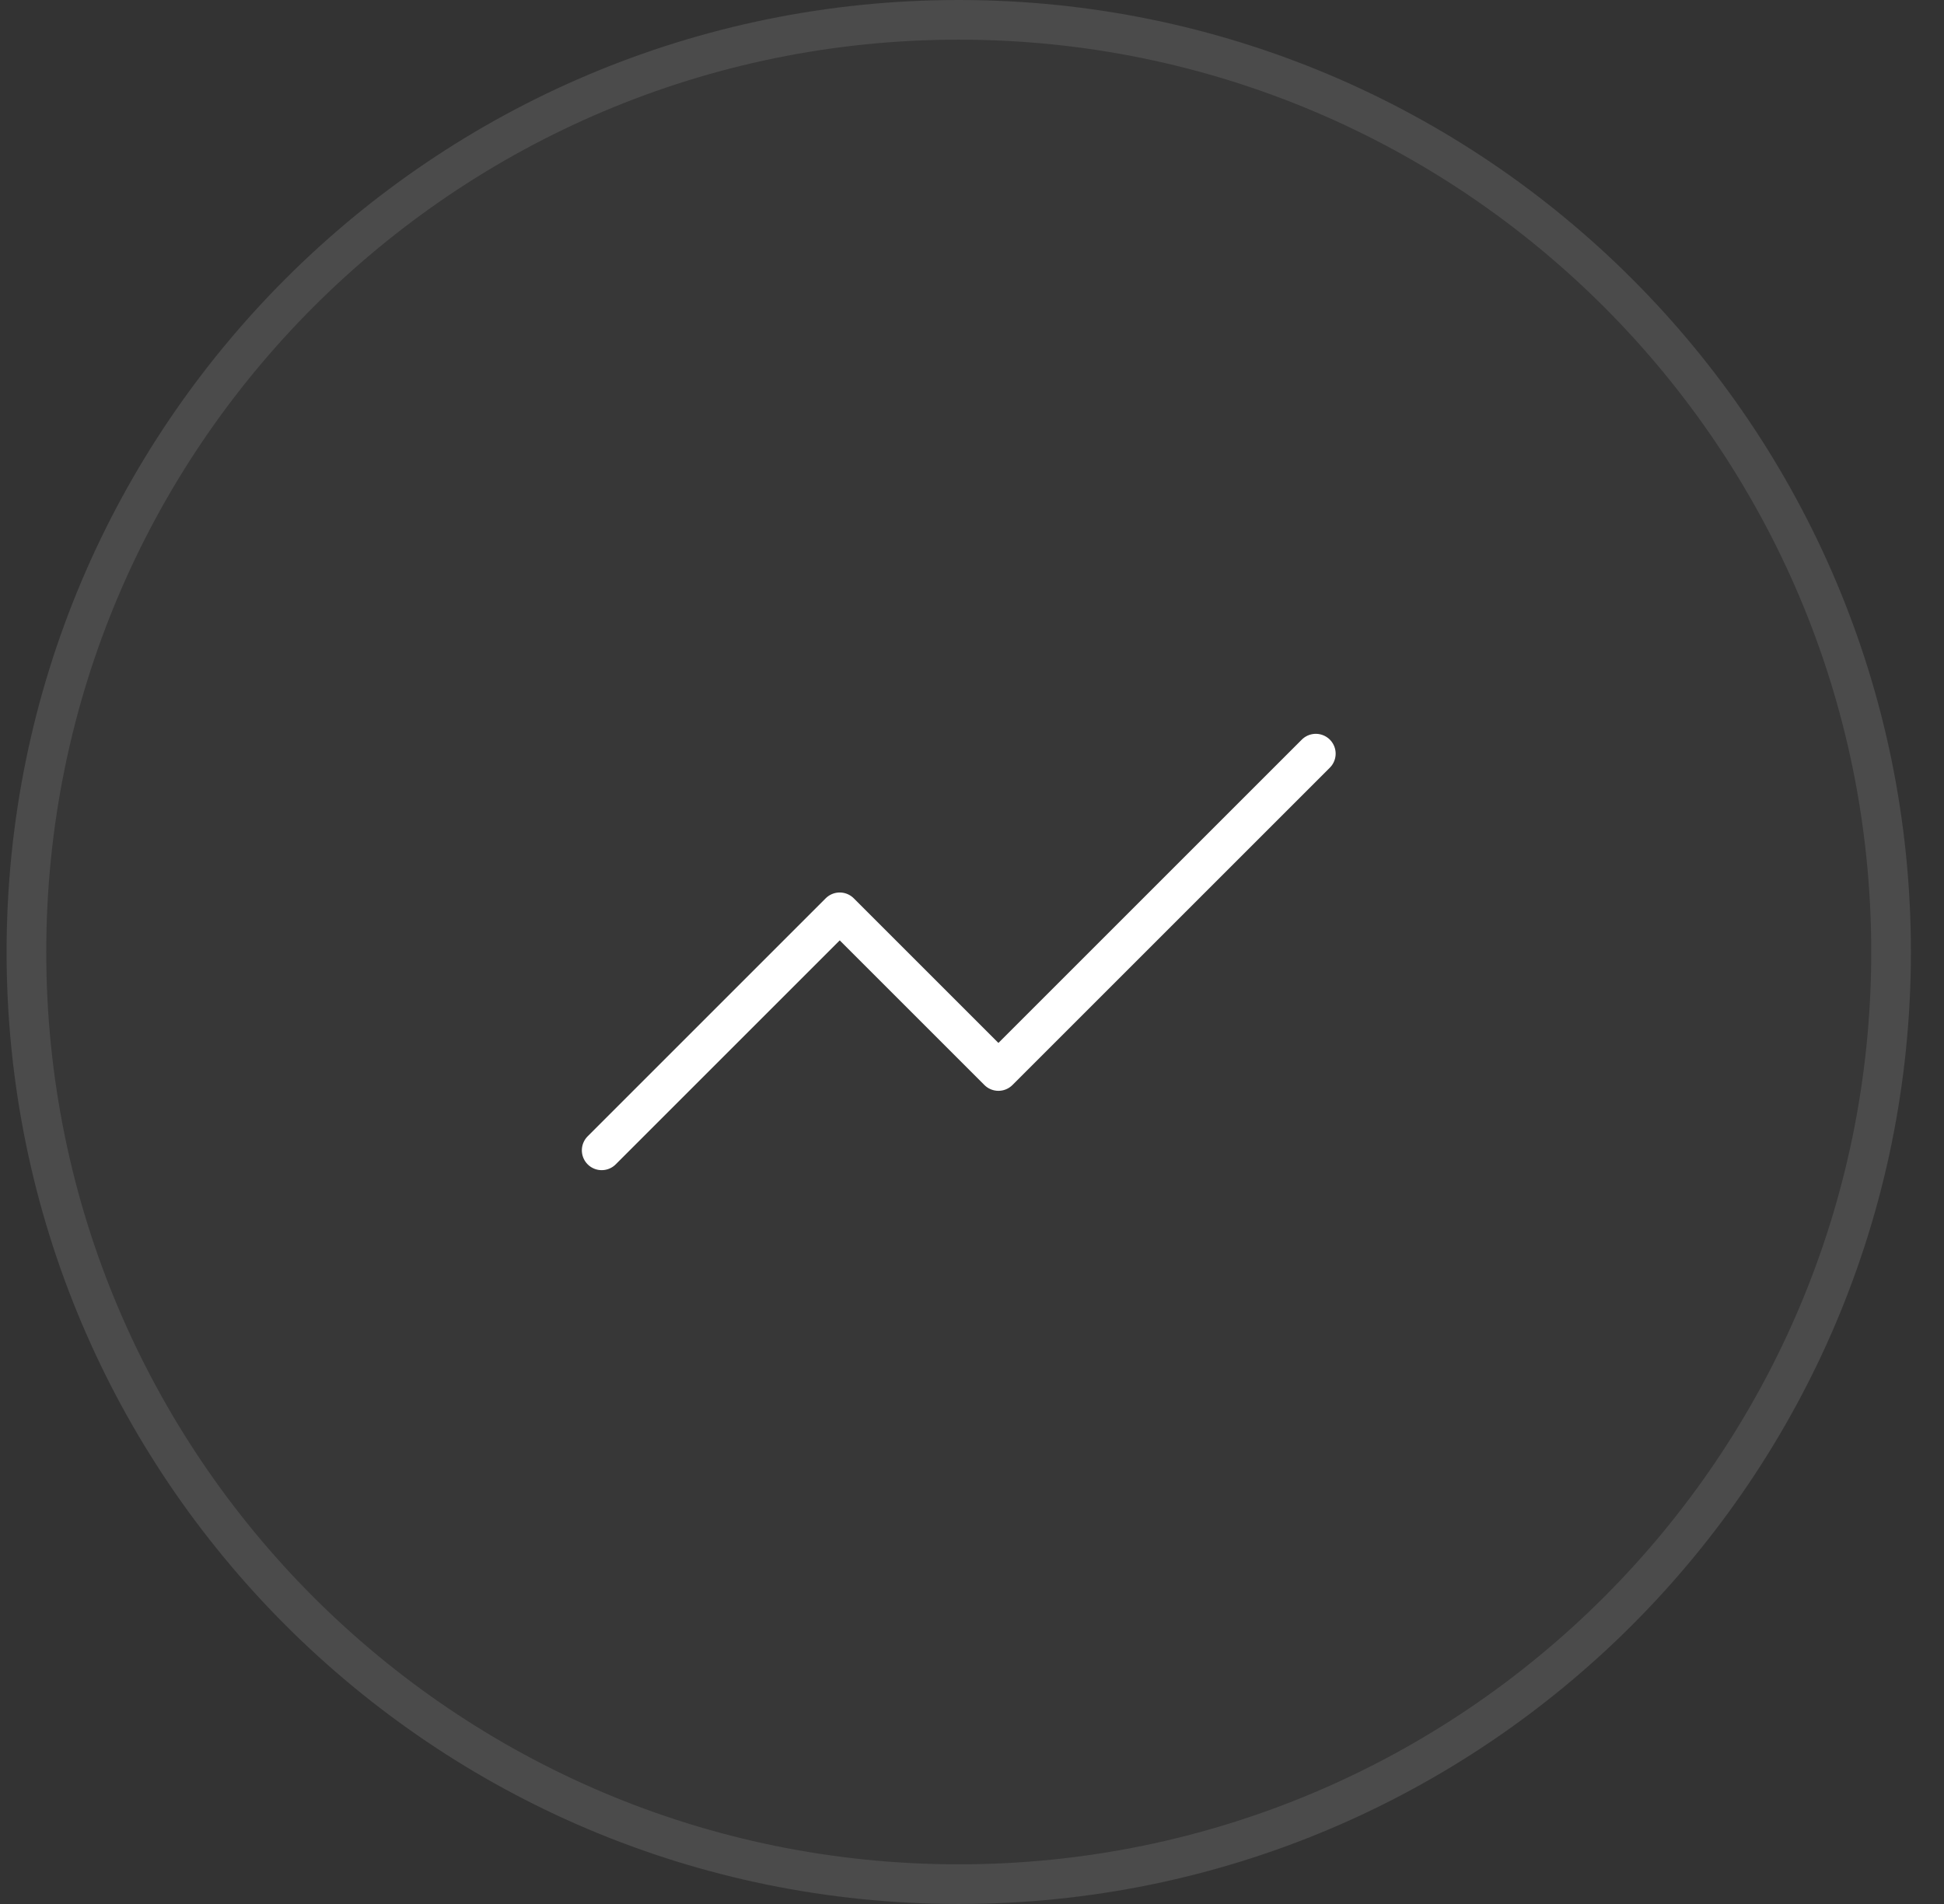
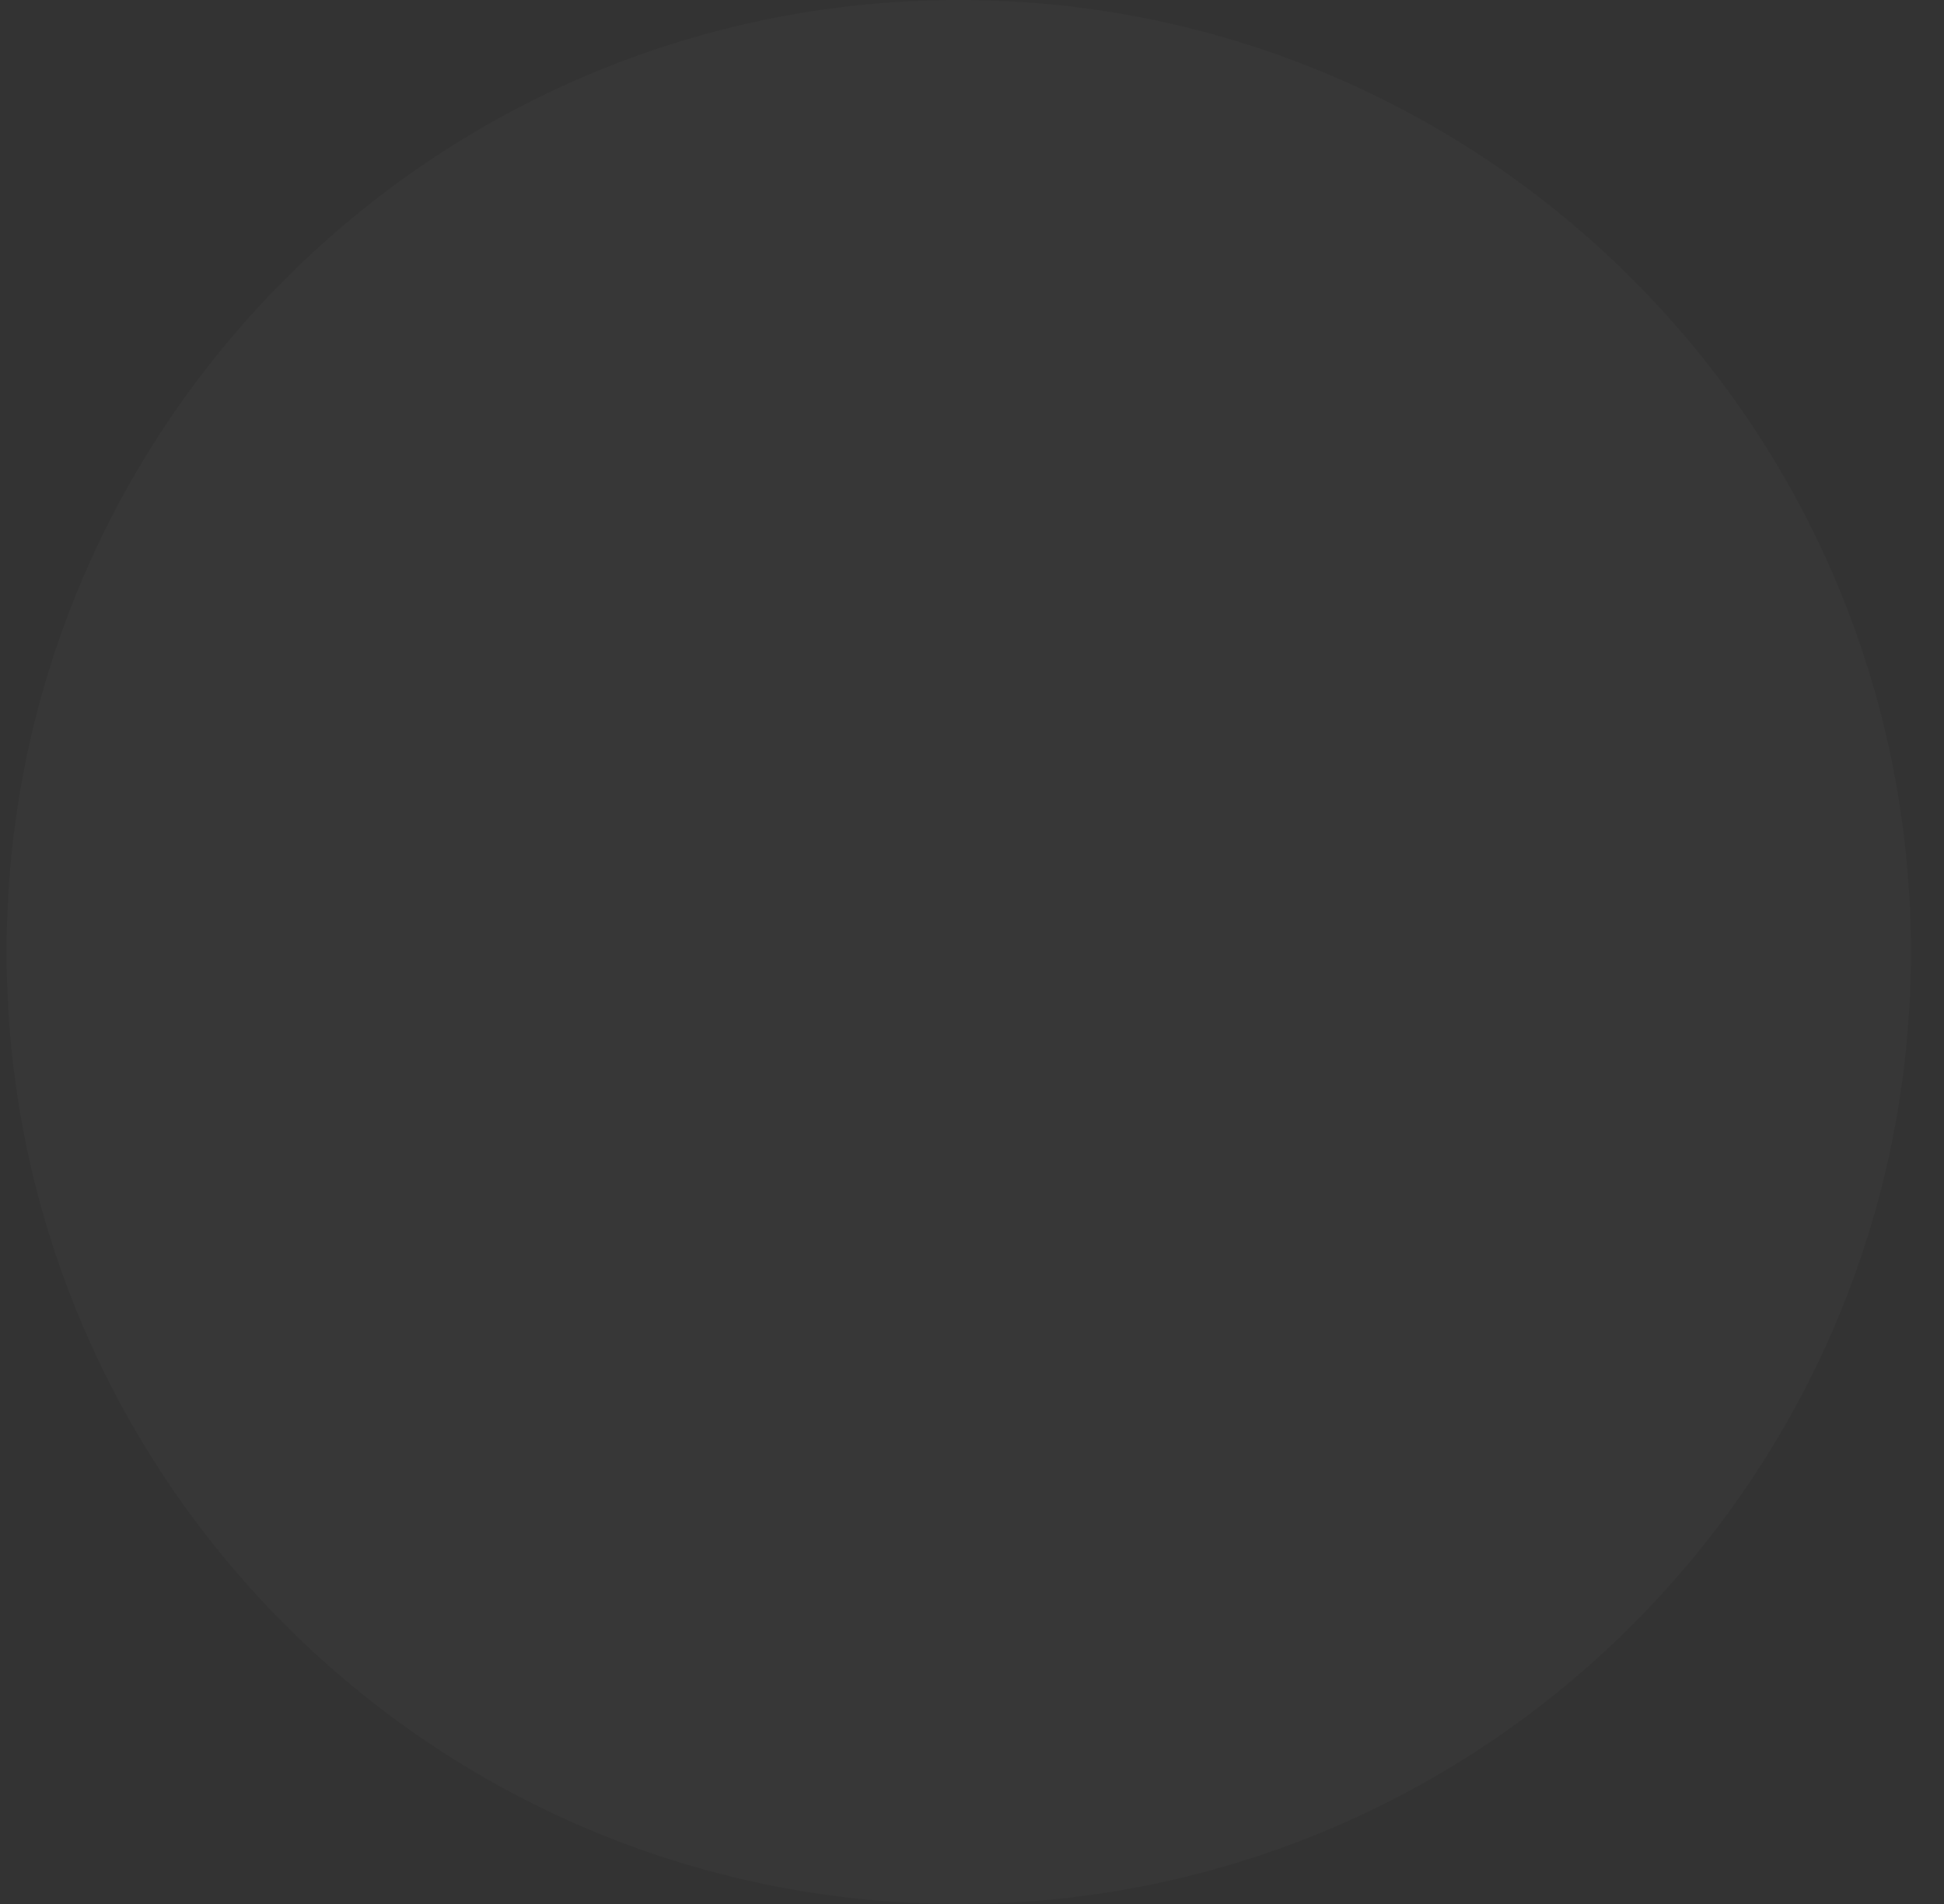
<svg xmlns="http://www.w3.org/2000/svg" width="49" height="48" viewBox="0 0 49 48" fill="none">
  <rect x="0" y="0" width="49" height="48" fill="#333333" stroke="none" />
-   <path d="M0.166 24C0.166 10.745 10.911 0 24.166 0C37.421 0 48.166 10.745 48.166 24C48.166 37.255 37.421 48 24.166 48C10.911 48 0.166 37.255 0.166 24Z" fill="white" fill-opacity="0.02" />
-   <path d="M24.166 0.5C37.145 0.5 47.666 11.021 47.666 24C47.666 36.979 37.145 47.5 24.166 47.5C11.187 47.5 0.666 36.979 0.666 24C0.666 11.021 11.187 0.5 24.166 0.5Z" stroke="white" stroke-opacity="0.1" />
-   <path d="M15.166 29L21.166 23L25.166 27L33.166 19" stroke="white" stroke-linecap="round" stroke-linejoin="round" />
+   <path d="M0.166 24C0.166 10.745 10.911 0 24.166 0C37.421 0 48.166 10.745 48.166 24C48.166 37.255 37.421 48 24.166 48C10.911 48 0.166 37.255 0.166 24" fill="white" fill-opacity="0.02" />
</svg>